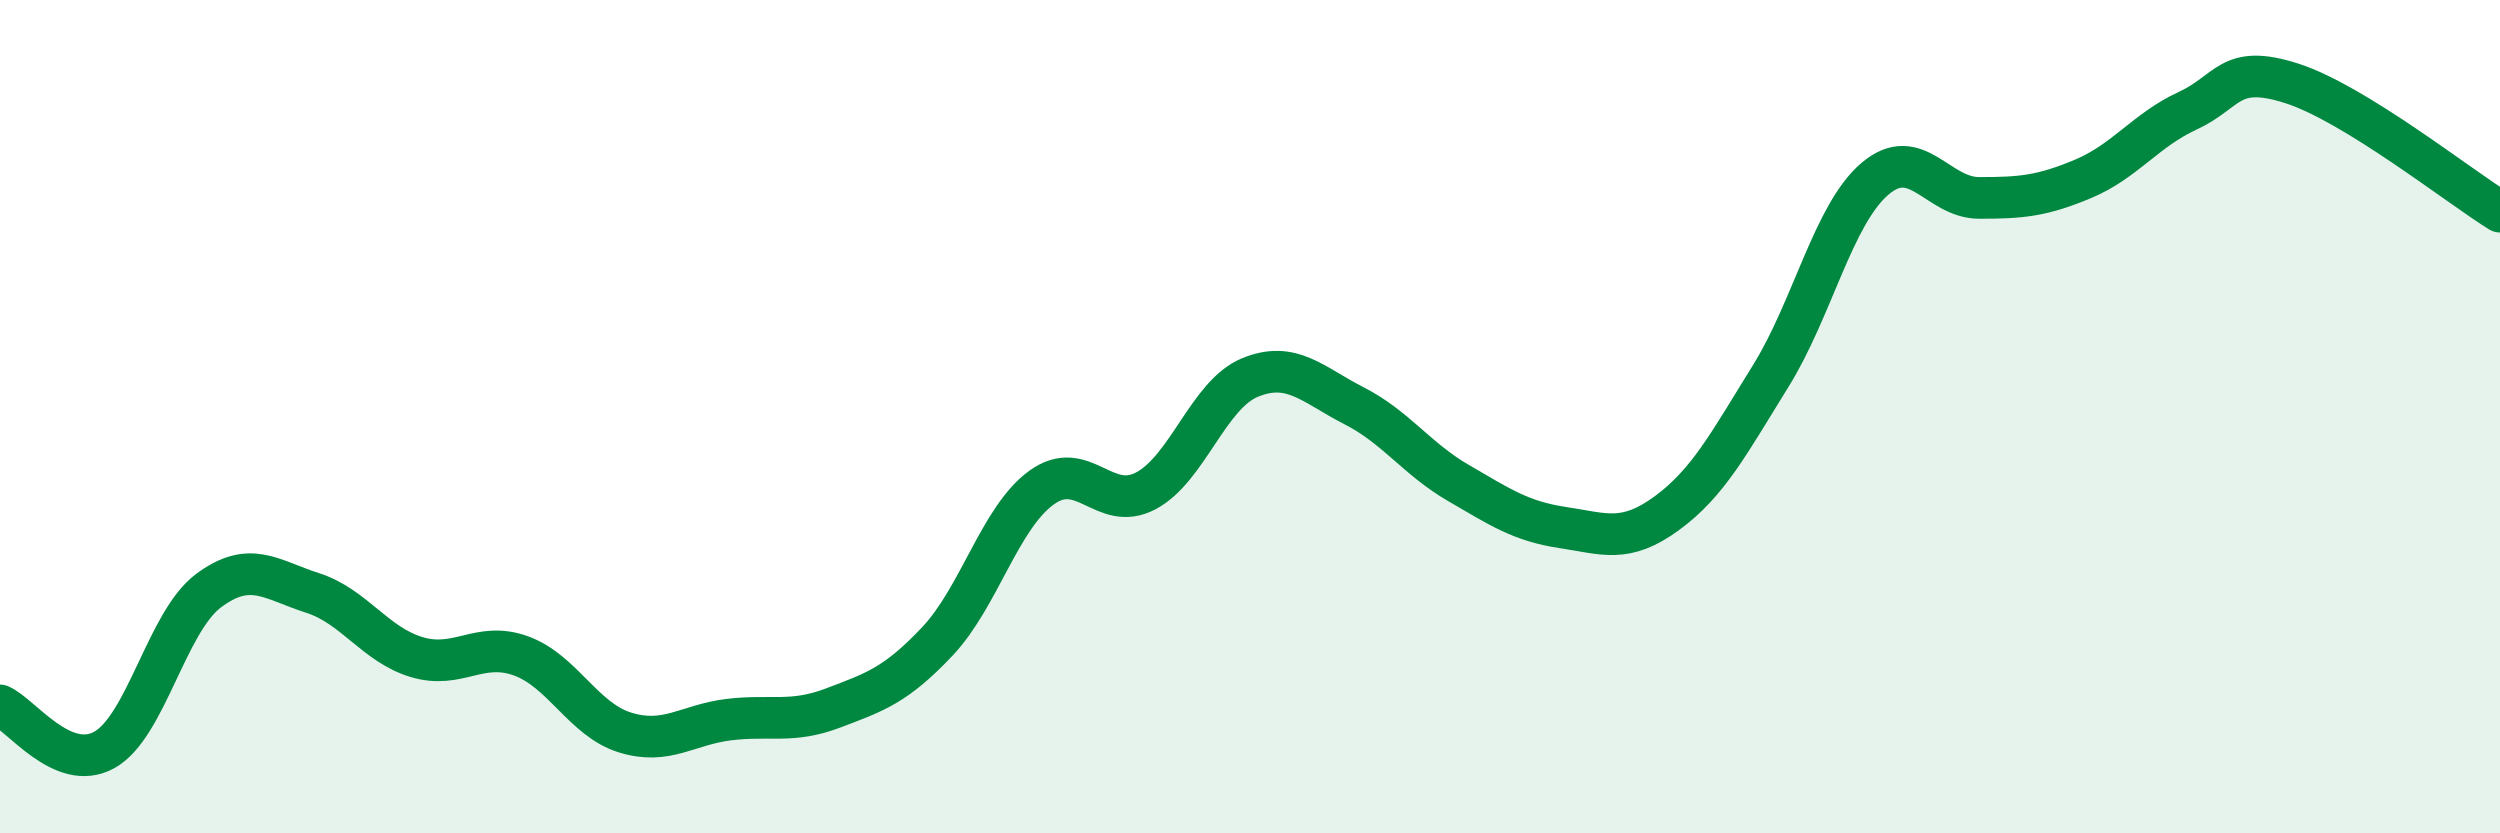
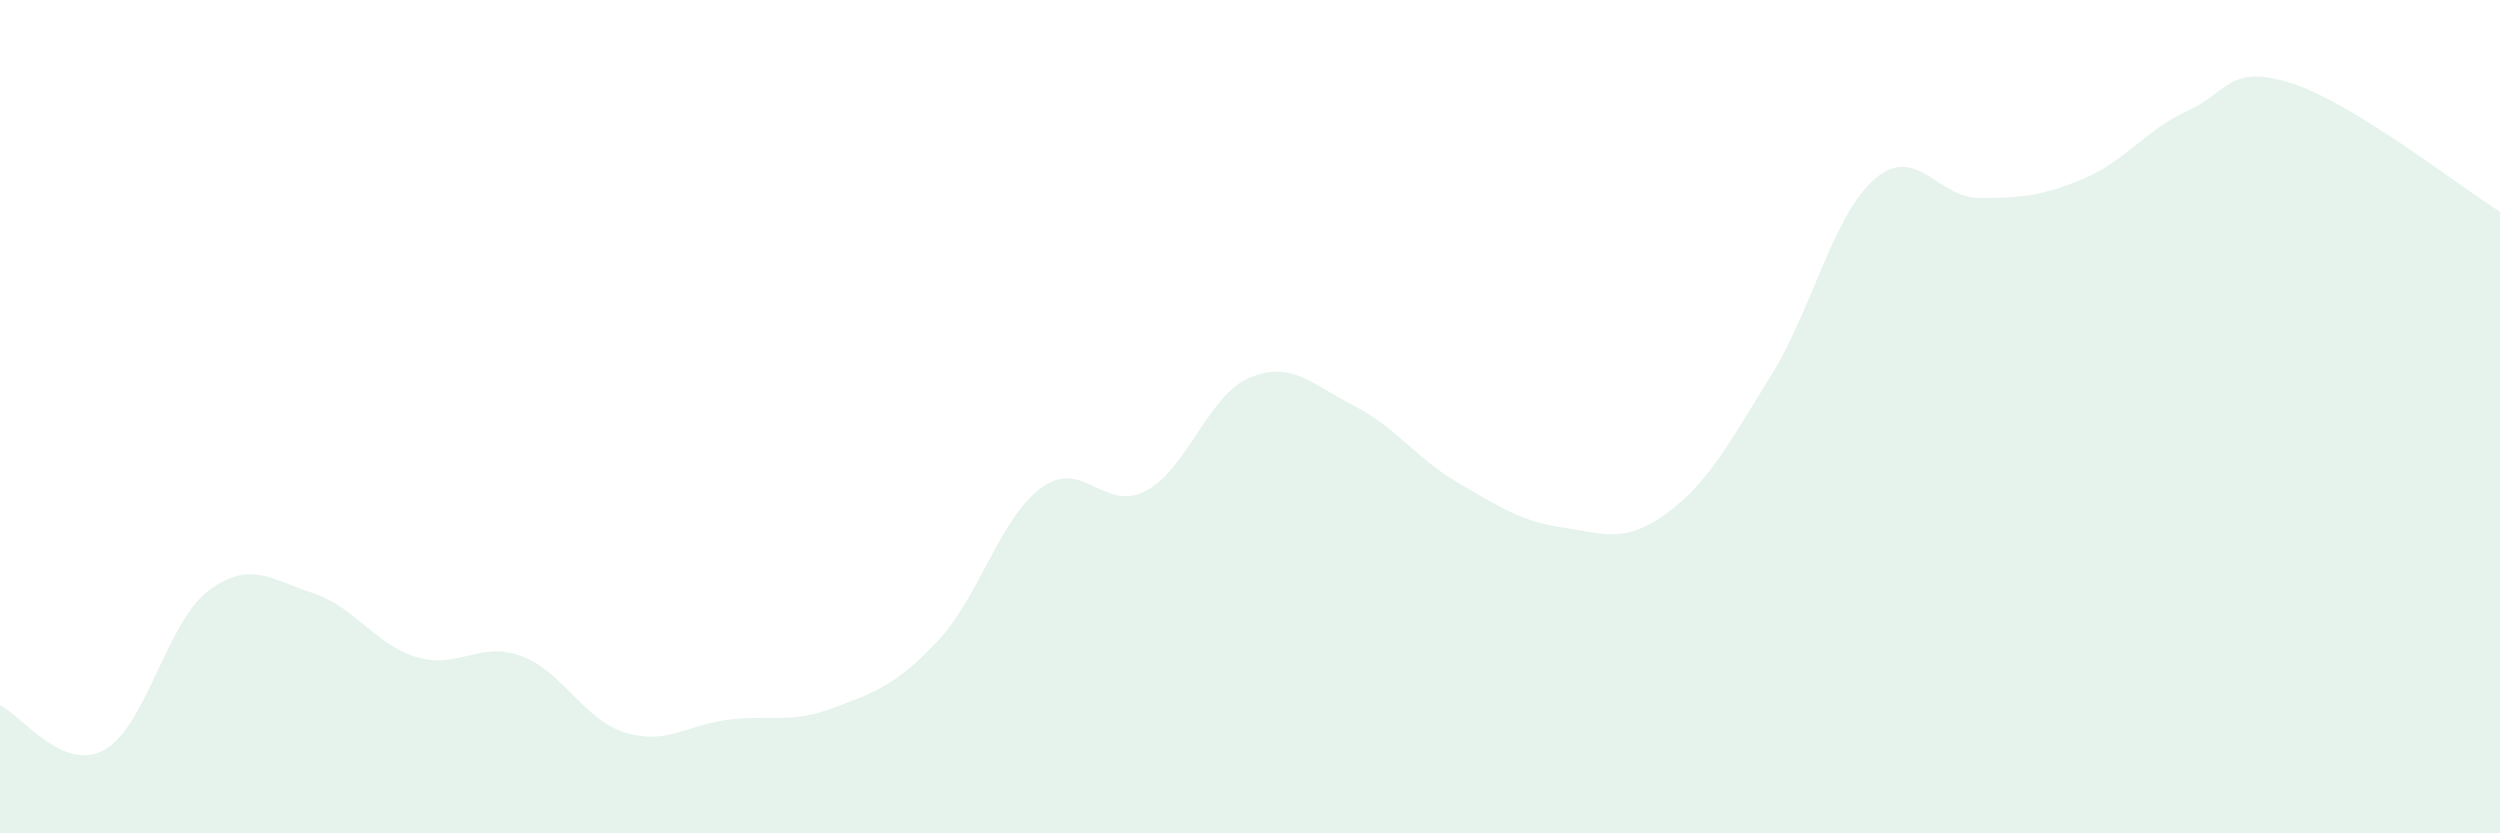
<svg xmlns="http://www.w3.org/2000/svg" width="60" height="20" viewBox="0 0 60 20">
  <path d="M 0,16.93 C 0.5,17.14 1.5,18.55 2.5,18 C 3.5,17.45 4,14.93 5,14.18 C 6,13.43 6.5,13.91 7.5,14.23 C 8.5,14.55 9,15.47 10,15.77 C 11,16.07 11.5,15.38 12.5,15.74 C 13.5,16.1 14,17.27 15,17.58 C 16,17.89 16.5,17.39 17.5,17.27 C 18.5,17.15 19,17.37 20,16.99 C 21,16.61 21.5,16.45 22.5,15.39 C 23.5,14.33 24,12.42 25,11.7 C 26,10.98 26.5,12.31 27.5,11.78 C 28.5,11.25 29,9.47 30,9.06 C 31,8.65 31.5,9.23 32.5,9.74 C 33.5,10.25 34,11.01 35,11.59 C 36,12.17 36.5,12.51 37.5,12.66 C 38.5,12.81 39,13.05 40,12.32 C 41,11.59 41.5,10.63 42.5,9.02 C 43.5,7.41 44,5.14 45,4.29 C 46,3.44 46.5,4.75 47.5,4.75 C 48.5,4.75 49,4.71 50,4.29 C 51,3.87 51.5,3.12 52.5,2.66 C 53.5,2.2 53.5,1.52 55,2 C 56.5,2.48 59,4.46 60,5.08L60 20L0 20Z" fill="#008740" opacity="0.1" stroke-linecap="round" stroke-linejoin="round" />
-   <path d="M 0,16.93 C 0.5,17.14 1.5,18.55 2.5,18 C 3.5,17.45 4,14.93 5,14.18 C 6,13.43 6.5,13.91 7.5,14.23 C 8.5,14.55 9,15.47 10,15.77 C 11,16.07 11.5,15.38 12.5,15.74 C 13.5,16.1 14,17.27 15,17.58 C 16,17.89 16.5,17.39 17.5,17.27 C 18.5,17.15 19,17.37 20,16.99 C 21,16.61 21.5,16.45 22.5,15.39 C 23.5,14.33 24,12.42 25,11.7 C 26,10.98 26.5,12.31 27.5,11.78 C 28.5,11.25 29,9.47 30,9.06 C 31,8.65 31.5,9.23 32.5,9.74 C 33.5,10.25 34,11.01 35,11.59 C 36,12.17 36.5,12.51 37.5,12.66 C 38.5,12.81 39,13.05 40,12.32 C 41,11.59 41.5,10.63 42.5,9.02 C 43.5,7.41 44,5.14 45,4.29 C 46,3.44 46.5,4.75 47.5,4.75 C 48.5,4.75 49,4.71 50,4.29 C 51,3.87 51.5,3.12 52.5,2.66 C 53.5,2.2 53.5,1.52 55,2 C 56.5,2.48 59,4.46 60,5.08" stroke="#008740" stroke-width="1" fill="none" stroke-linecap="round" stroke-linejoin="round" />
</svg>